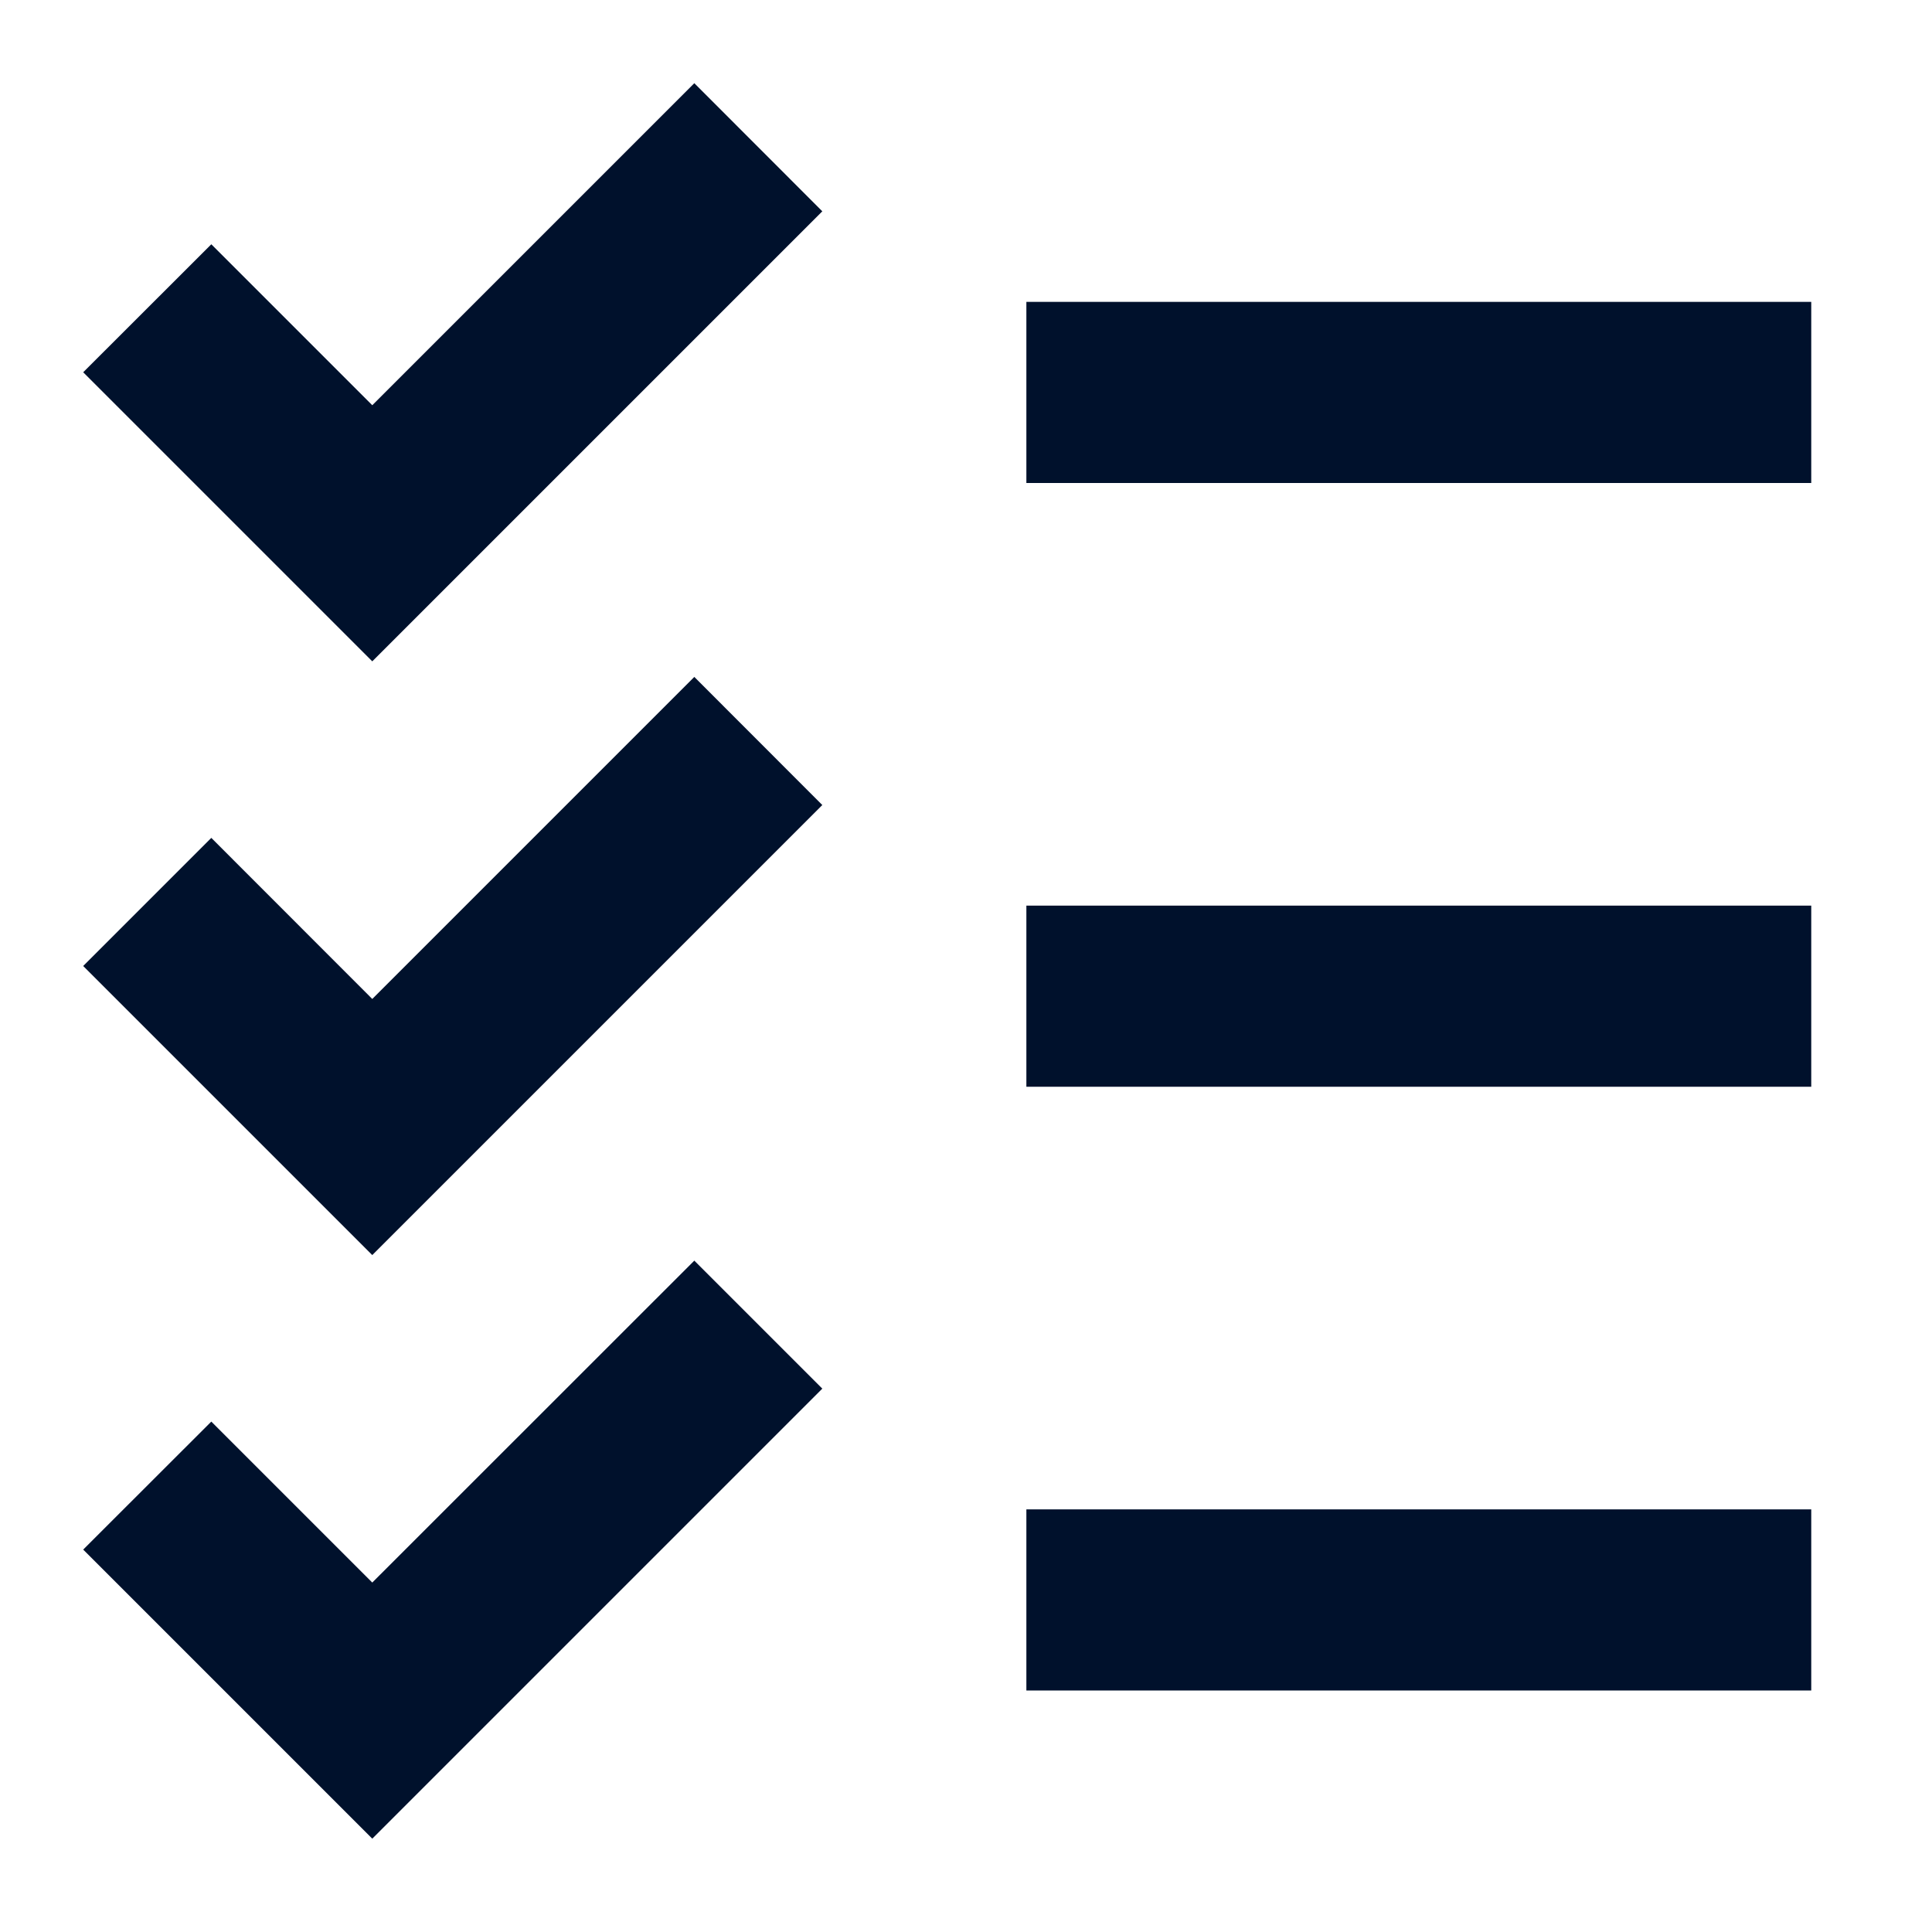
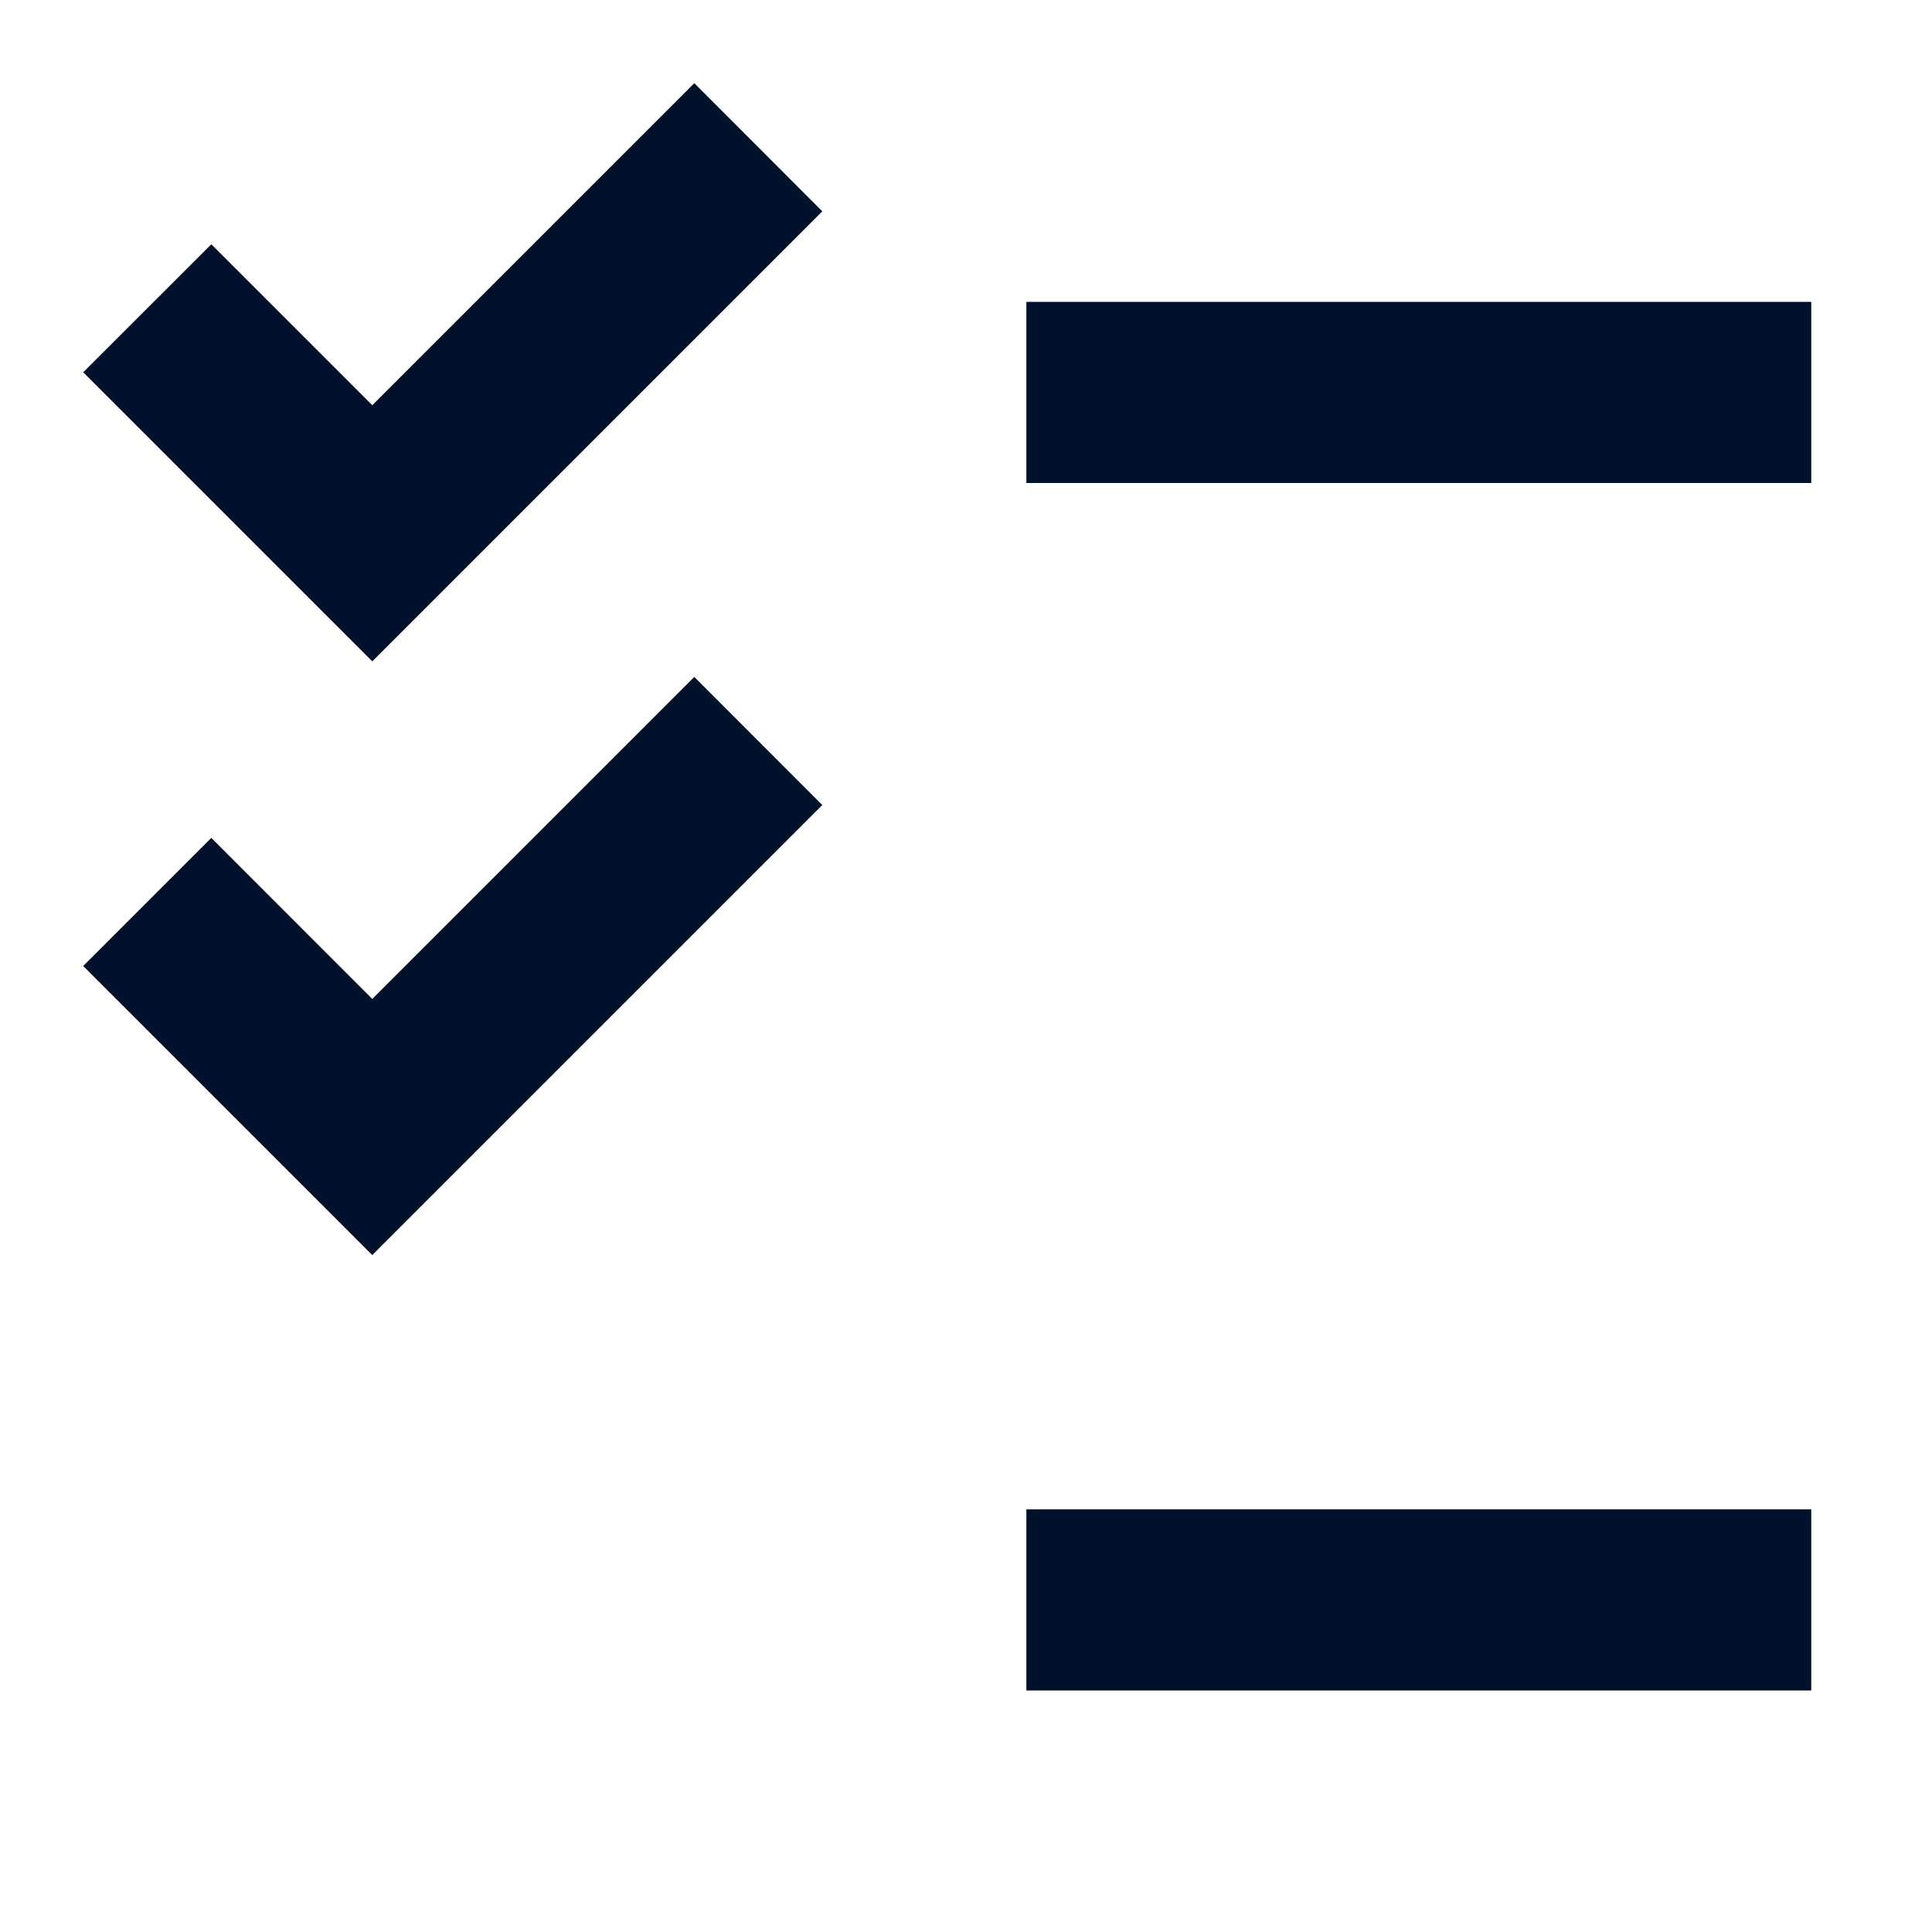
<svg xmlns="http://www.w3.org/2000/svg" width="16" height="16" fill="none">
  <path fill="#00112C" d="M3.083 5.477L6.81 1.75L5.75 0.689L3.083 3.356L1.75 2.023L0.689 3.083L3.083 5.477Z" />
  <path fill="#00112C" d="M8.5 2.5V4H15V2.5H8.5Z" />
-   <path fill="#00112C" d="M8.5 7.5V9H15V7.5H8.5Z" />
  <path fill="#00112C" d="M15 12.5H8.5V14H15V12.5Z" />
  <path fill="#00112C" d="M3.083 10.394L0.689 8L1.75 6.939L3.083 8.273L5.75 5.606L6.81 6.667L3.083 10.394Z" />
-   <path fill="#00112C" d="M3.083 15.227L0.689 12.833L1.75 11.773L3.083 13.106L5.75 10.44L6.81 11.5L3.083 15.227Z" />
</svg>